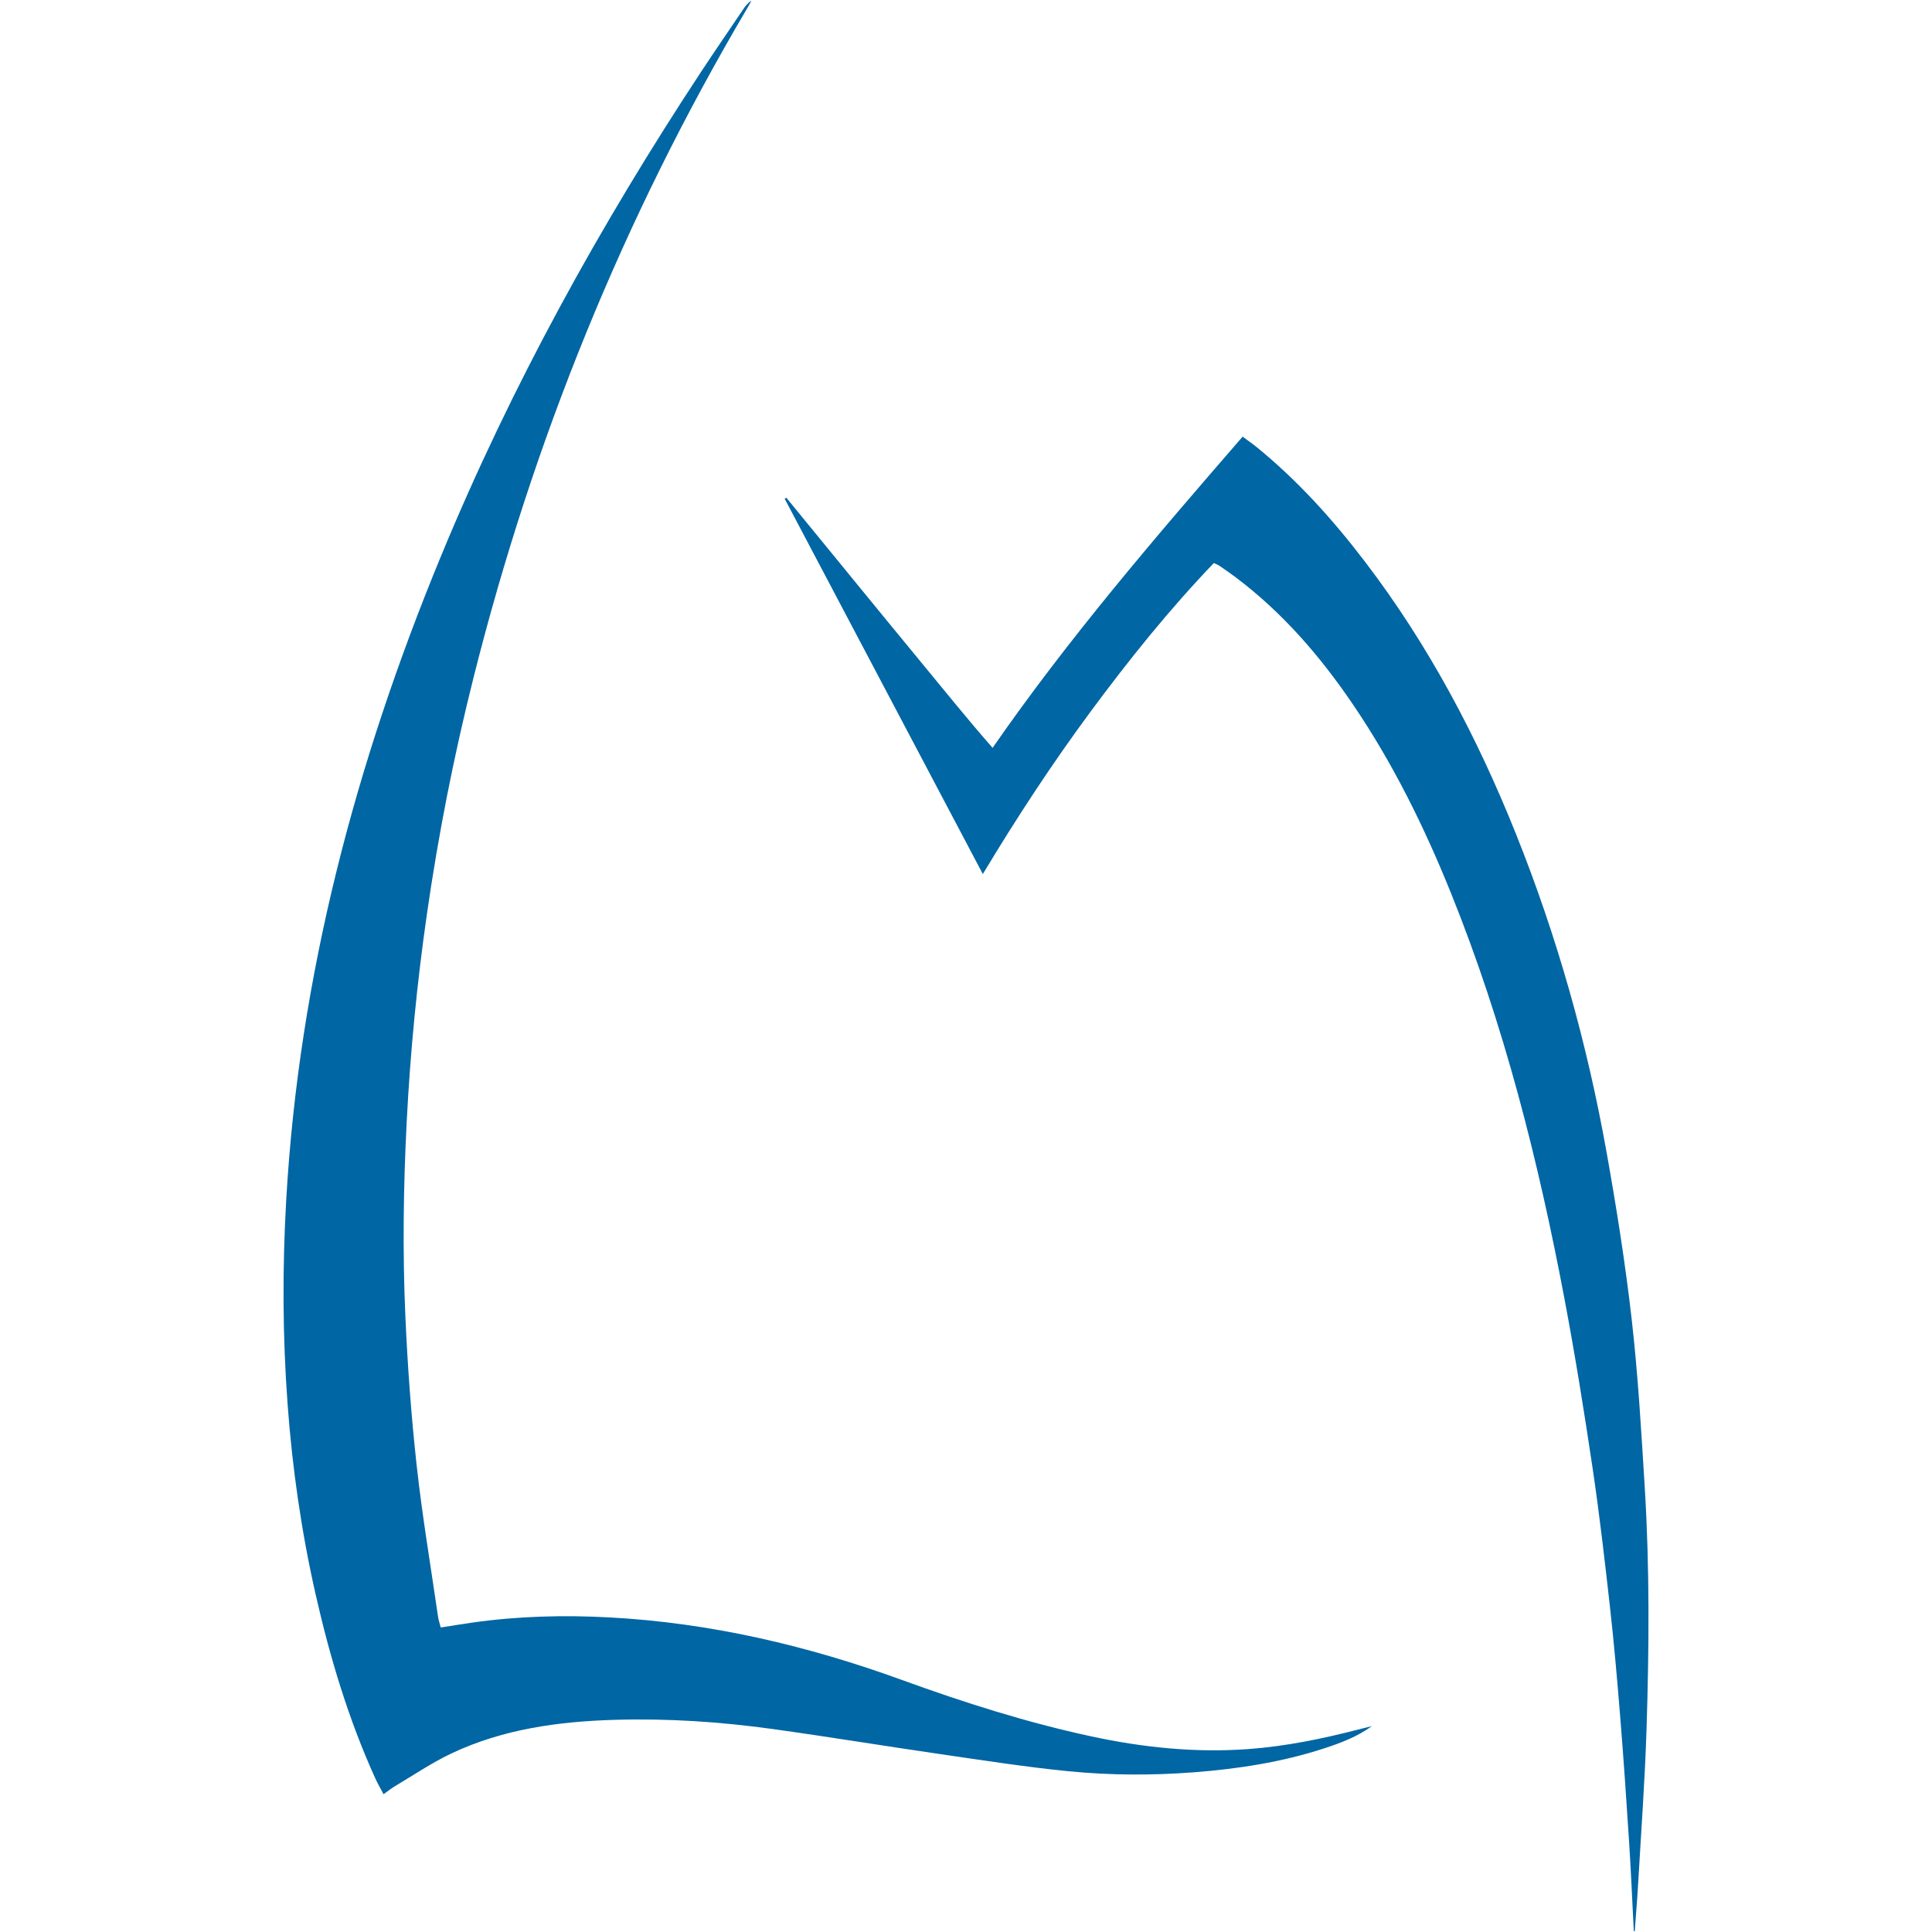
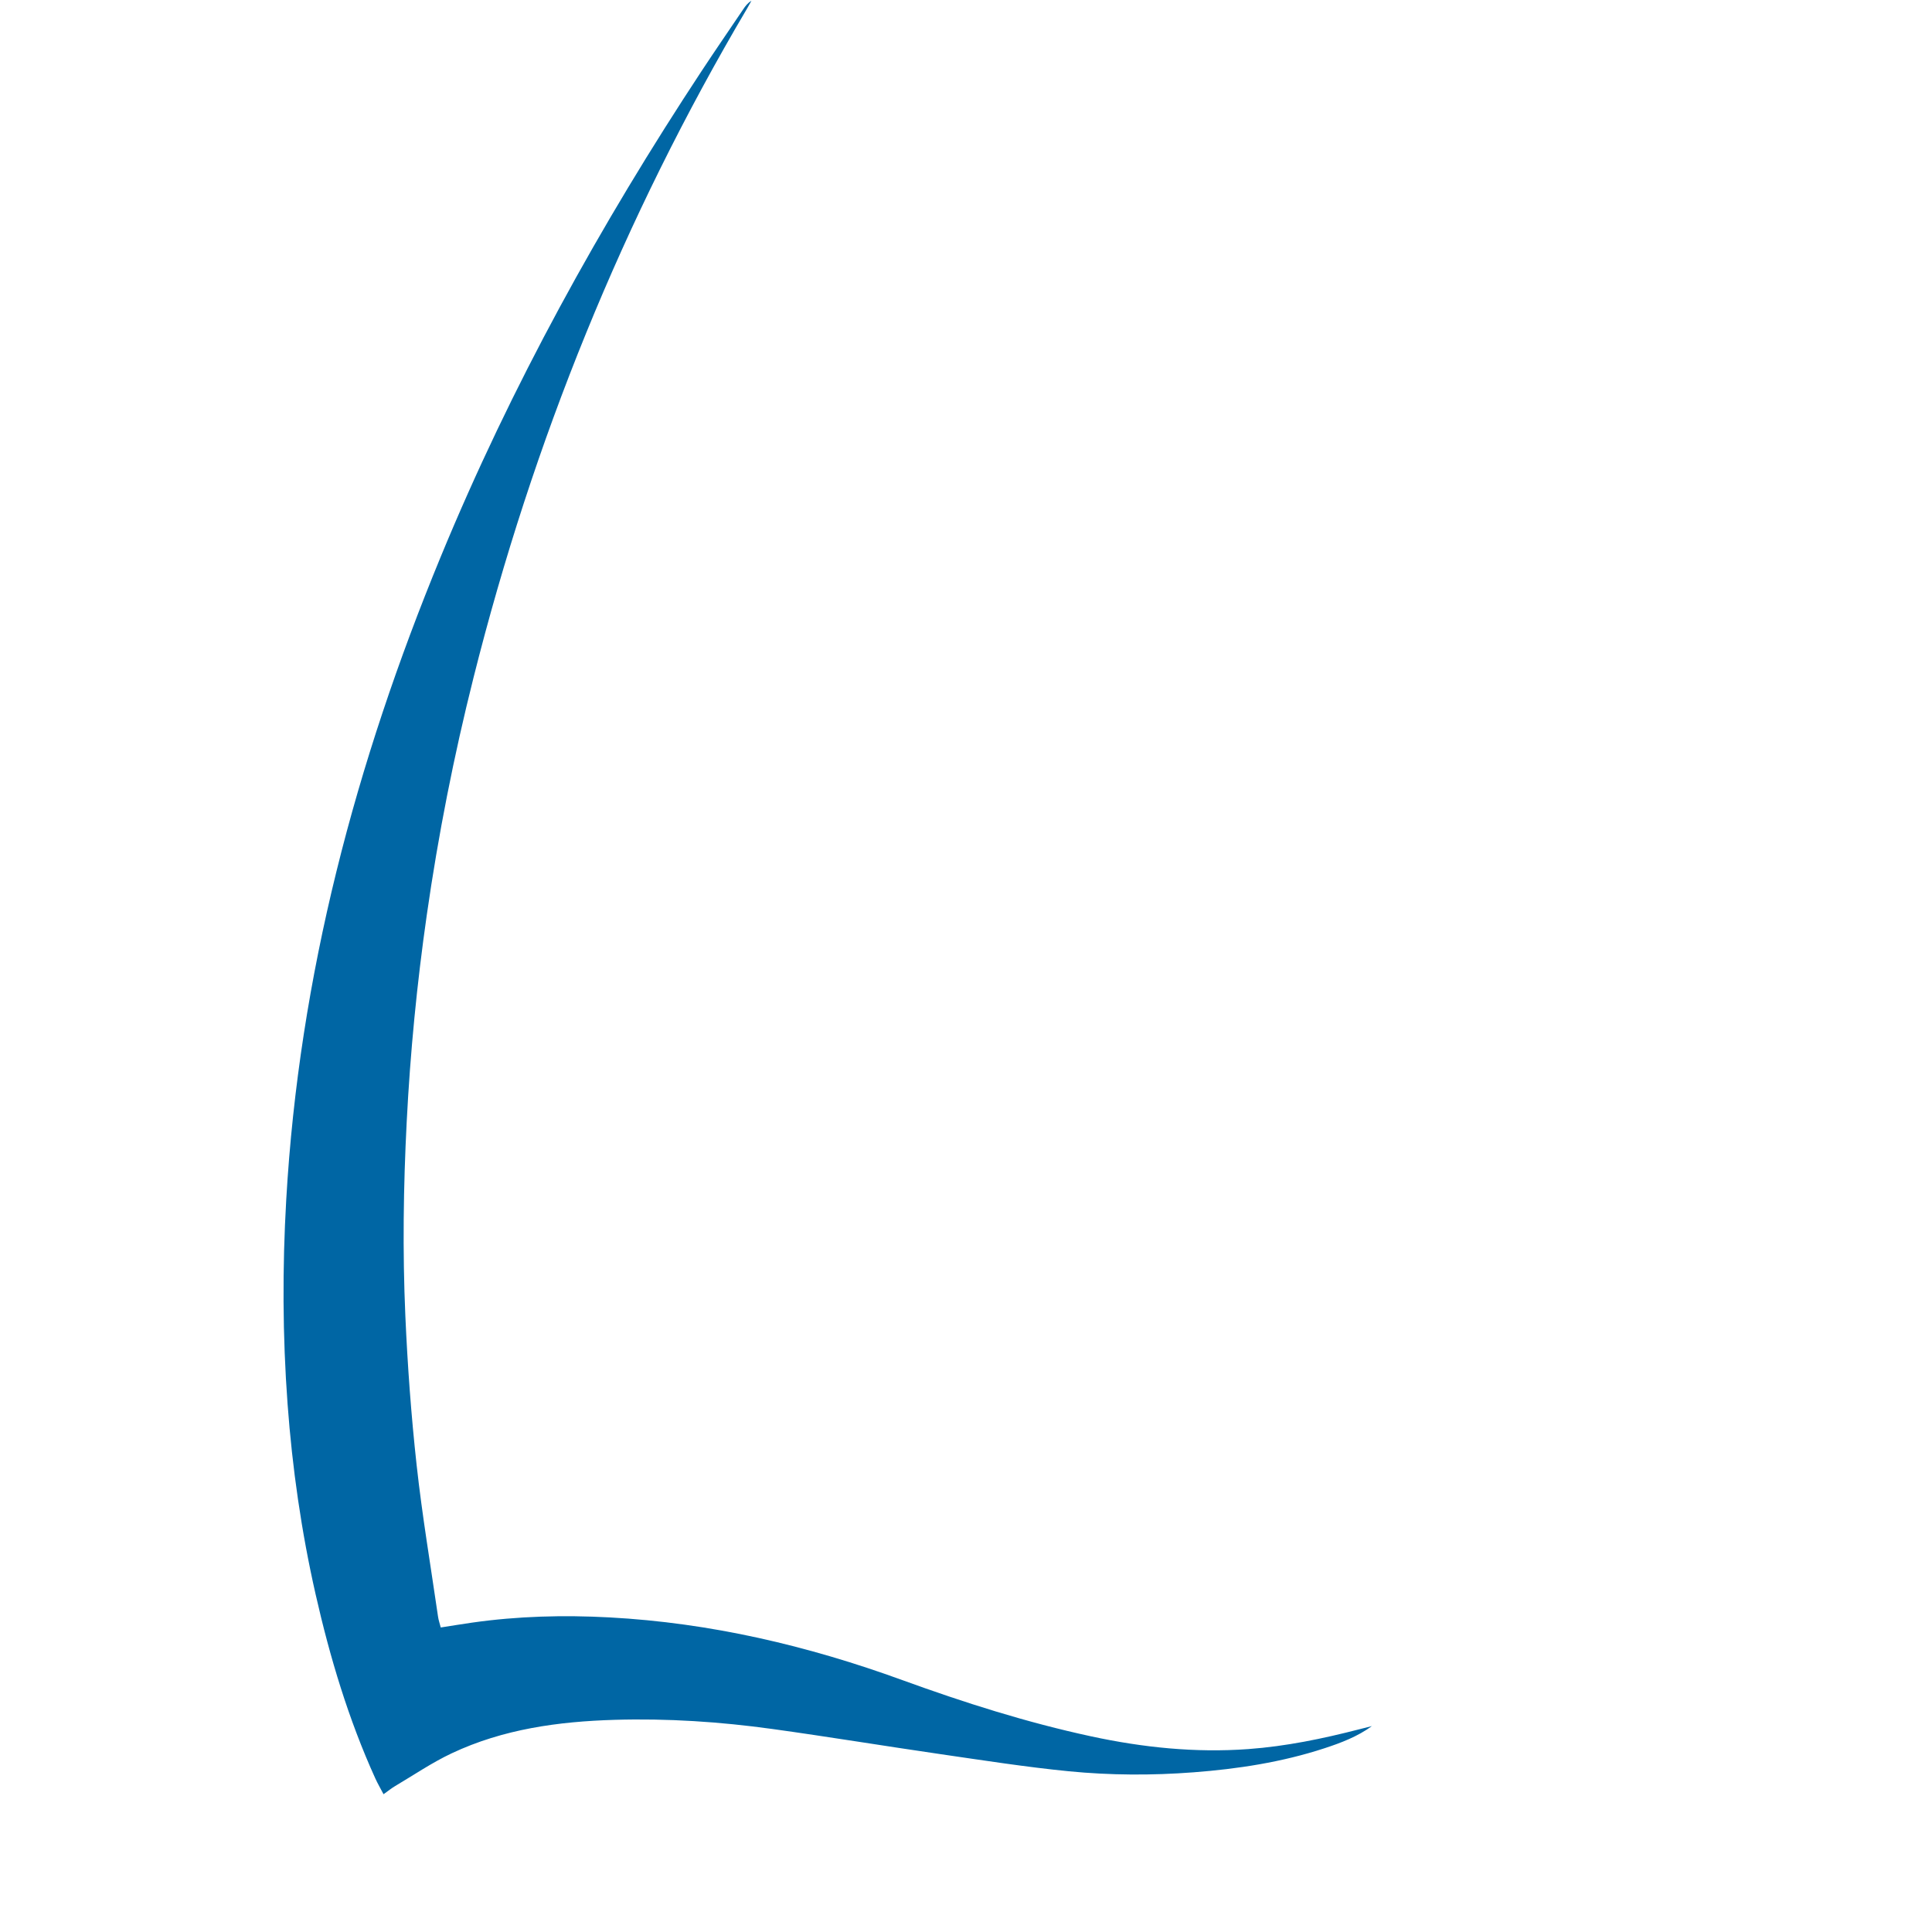
<svg xmlns="http://www.w3.org/2000/svg" version="1.1" id="Layer_1" x="0" y="0" xml:space="preserve" width="942" height="942">
  <style type="text/css" id="style3620">.st0{fill:#0066a4}</style>
  <g id="g4257" transform="translate(-384.787 .4)">
    <path class="st0" d="M1053.7 841.2c-6.99 5.1-15.07 8.19-23.3 10.87-20.69 6.75-42 10.02-63.66 11.67-20.31 1.55-40.63 1.47-60.82-.51-20.93-2.06-41.75-5.33-62.58-8.35-27.33-3.97-54.58-8.47-81.93-12.26-25.49-3.53-51.15-5.23-76.91-4.47-27.42.81-54.38 4.5-79.47 16.32-9.56 4.5-18.4 10.54-27.53 15.94-1.8 1.06-3.44 2.4-5.71 4.01-1.47-2.8-2.89-5.24-4.05-7.79-13.06-28.8-22.09-58.91-29.07-89.68-6.94-30.58-11.37-61.55-13.67-92.79-2.45-33.19-2.56-66.43-.65-99.68 6.27-109.01 33.84-212.9 75.33-313.44 34.4-83.35 77.78-161.89 127.37-237.08 6.6-10 13.39-19.88 20.1-29.81 1.05-1.56 2.15-3.08 4.01-4.16-.71 1.26-1.39 2.53-2.12 3.77-60.37 102.17-104.4 211.02-133.33 326.04-9.62 38.24-17.24 76.88-22.83 115.9-4.8 33.48-8.08 67.12-9.8 100.92-1.61 31.5-2.04 63.01-.66 94.49 1.07 24.31 2.85 48.63 5.5 72.81 2.72 24.75 6.88 49.33 10.45 73.98.24 1.65.81 3.26 1.31 5.22 5.36-.83 10.27-1.65 15.19-2.35 22.27-3.18 44.63-3.77 67.09-2.56 49.24 2.65 96.59 13.76 142.81 30.58 30.14 10.96 60.68 20.67 92.09 27.43 25.26 5.44 50.76 8.08 76.59 6.19 18.35-1.34 36.32-5.07 54.12-9.66 2.04-.5 4.08-1.03 6.13-1.55z" id="path3630" fill="#0066a4" />
-     <path class="st0" d="M1181.39 941.21c-.75-14.47-1.35-28.95-2.28-43.4-1.31-20.44-2.71-40.88-4.36-61.29-1.46-18.1-3.05-36.2-5.07-54.24-2.52-22.46-5.11-44.92-8.44-67.27-4.07-27.31-8.45-54.59-13.57-81.71-12.77-67.67-29.6-134.25-55.44-198.29-12.97-32.15-28.22-63.14-47.74-91.89-15.95-23.5-34.32-44.8-57.13-61.98-2.62-1.98-5.34-3.83-8.04-5.7-.61-.42-1.35-.67-2.69-1.31-21.77 22.7-41.44 47.22-60.16 72.53-18.59 25.15-35.74 51.28-52.48 79.11-32.56-61.68-64.59-122.34-96.61-182.99.27-.17.53-.34.8-.51 11.1 13.58 22.2 27.17 33.32 40.74 11.02 13.46 22.03 26.94 33.11 40.36 11.14 13.5 22.11 27.15 34.14 40.86 37.36-53.85 79.38-102.68 121.92-151.74 2.73 2.04 4.93 3.56 6.99 5.24 19.9 16.22 36.94 35.16 52.48 55.5 31.09 40.68 54.78 85.5 73.76 132.89 20.1 50.19 34.69 102 44.2 155.19 4.86 27.17 9.18 54.49 12.3 81.9 3.08 27.05 4.64 54.28 6.32 81.47 2.42 39.2 2.13 78.46.89 117.69-.8 25.49-2.69 50.95-4.15 76.42-.43 7.48-1.07 14.94-1.61 22.41-.18.01-.32.01-.46.01z" id="path3632" fill="#0066a4" />
  </g>
</svg>